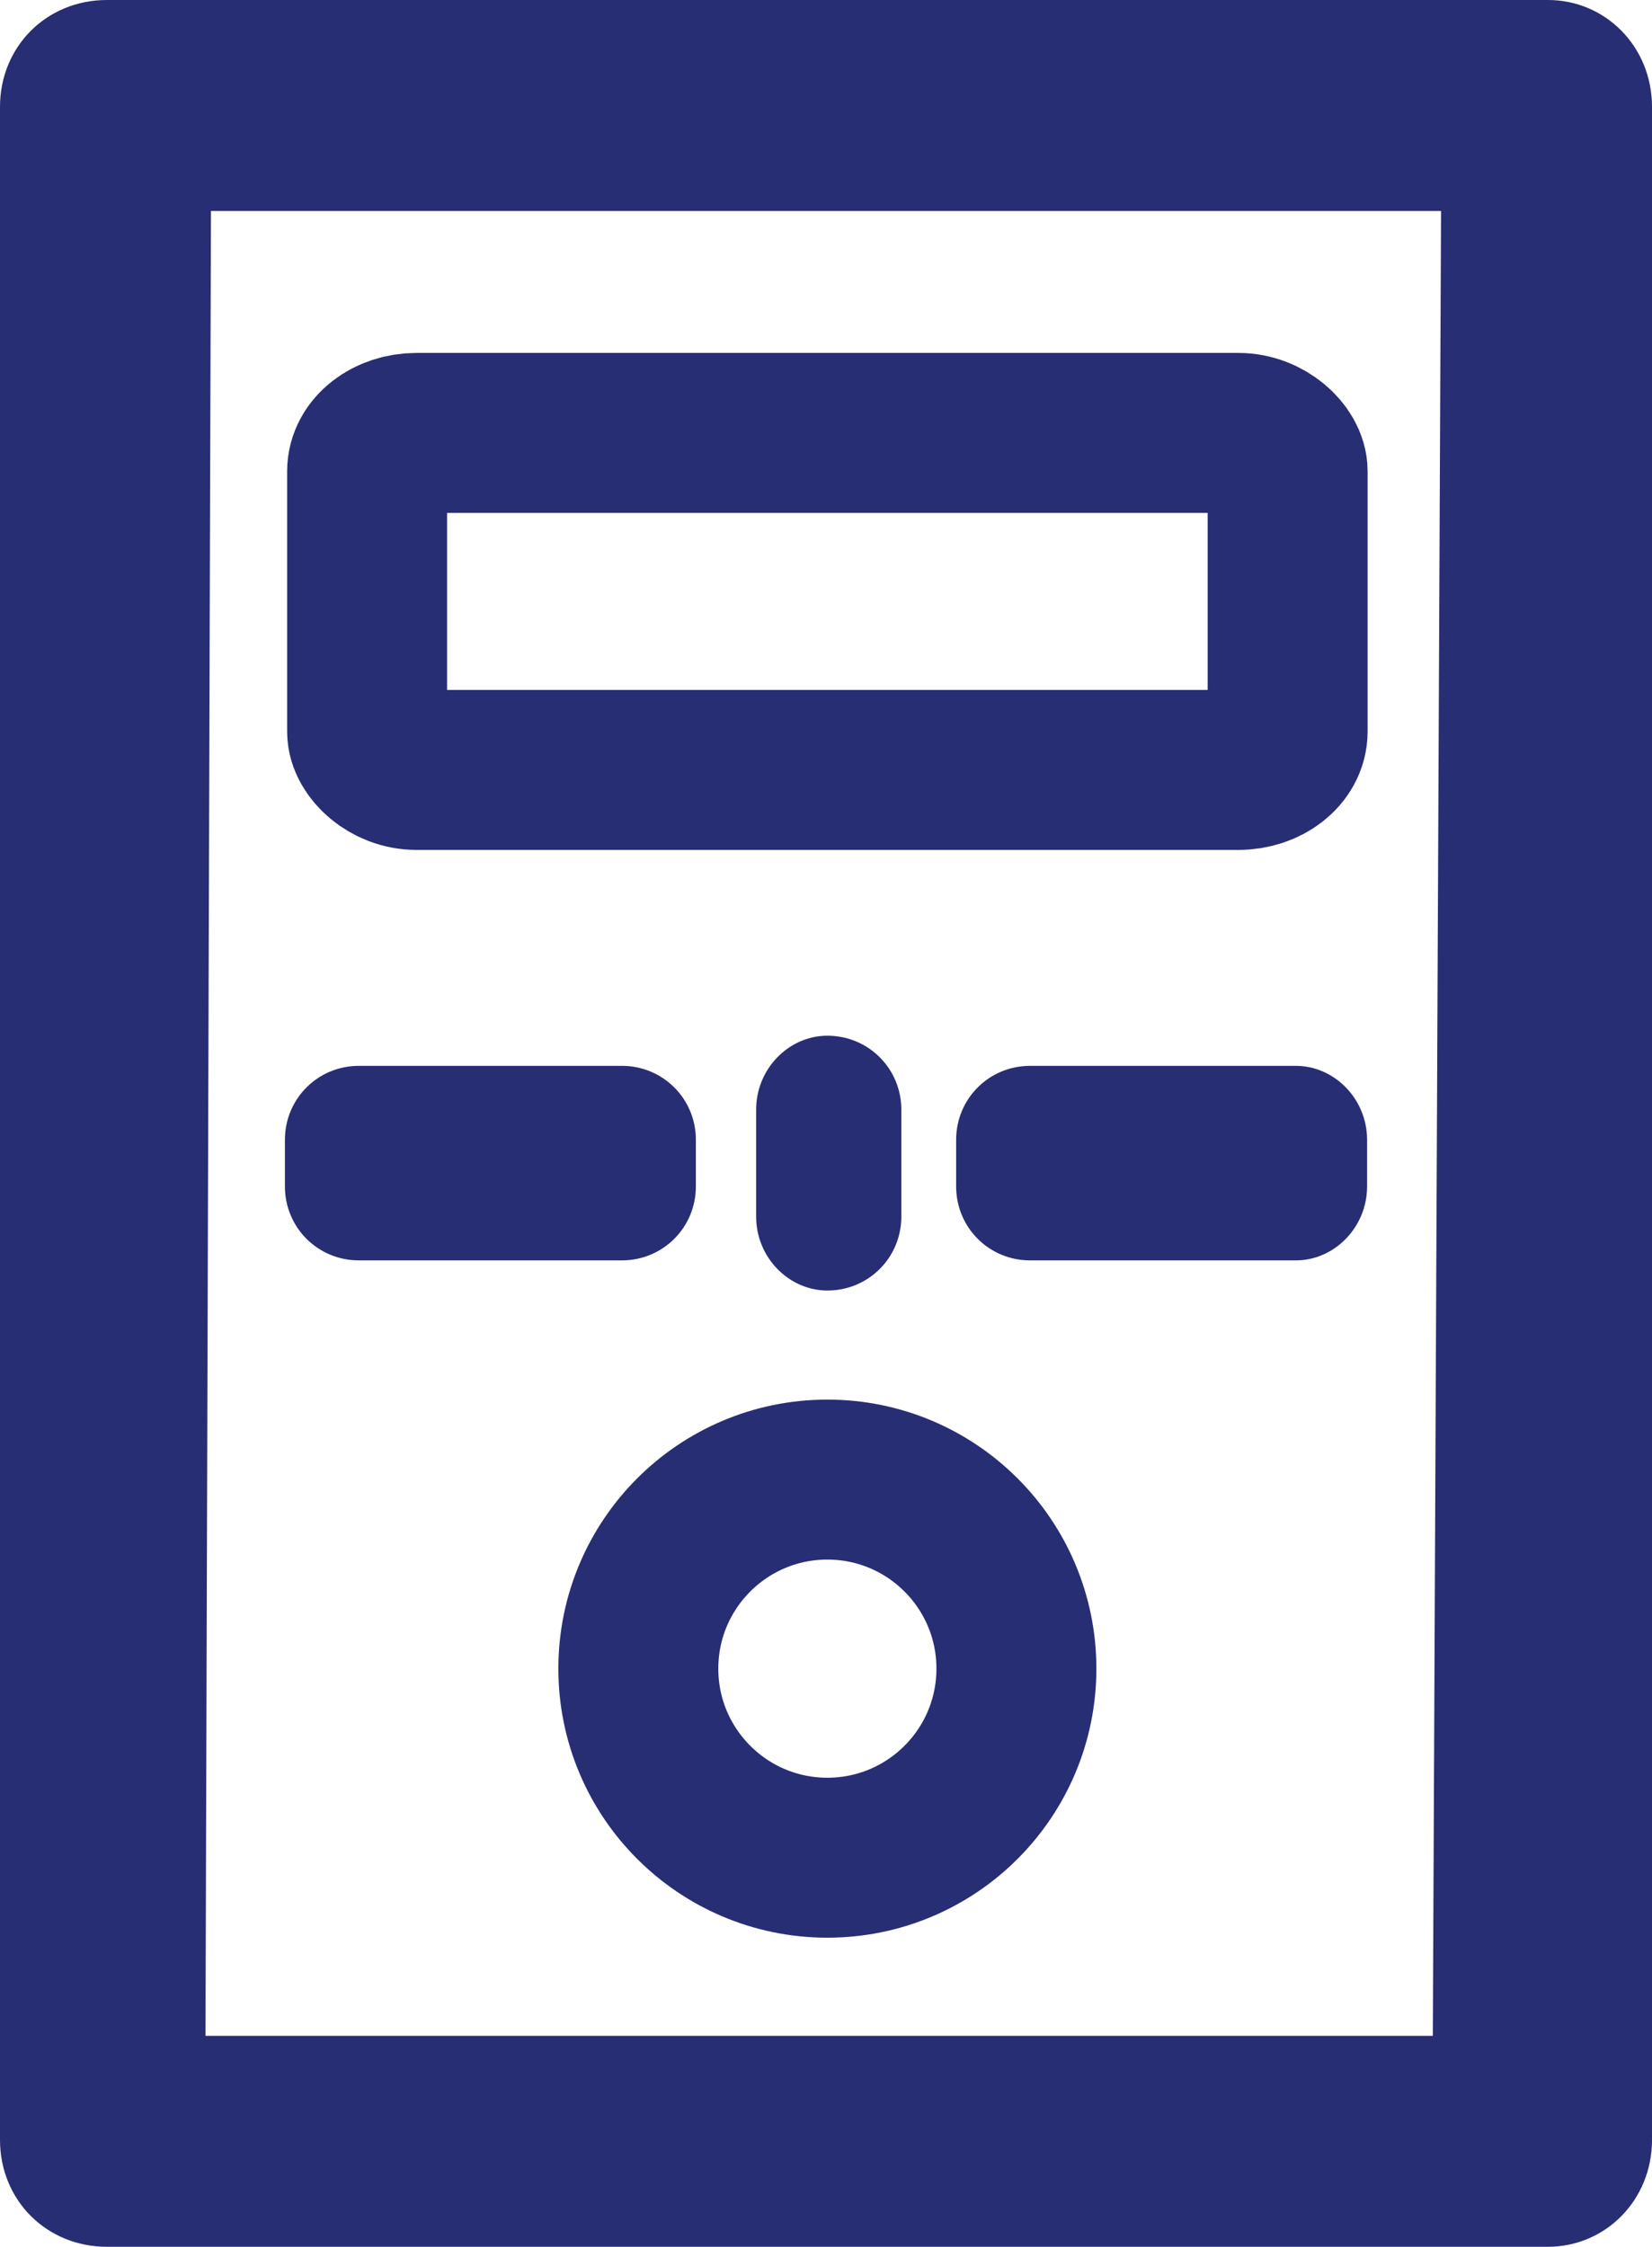
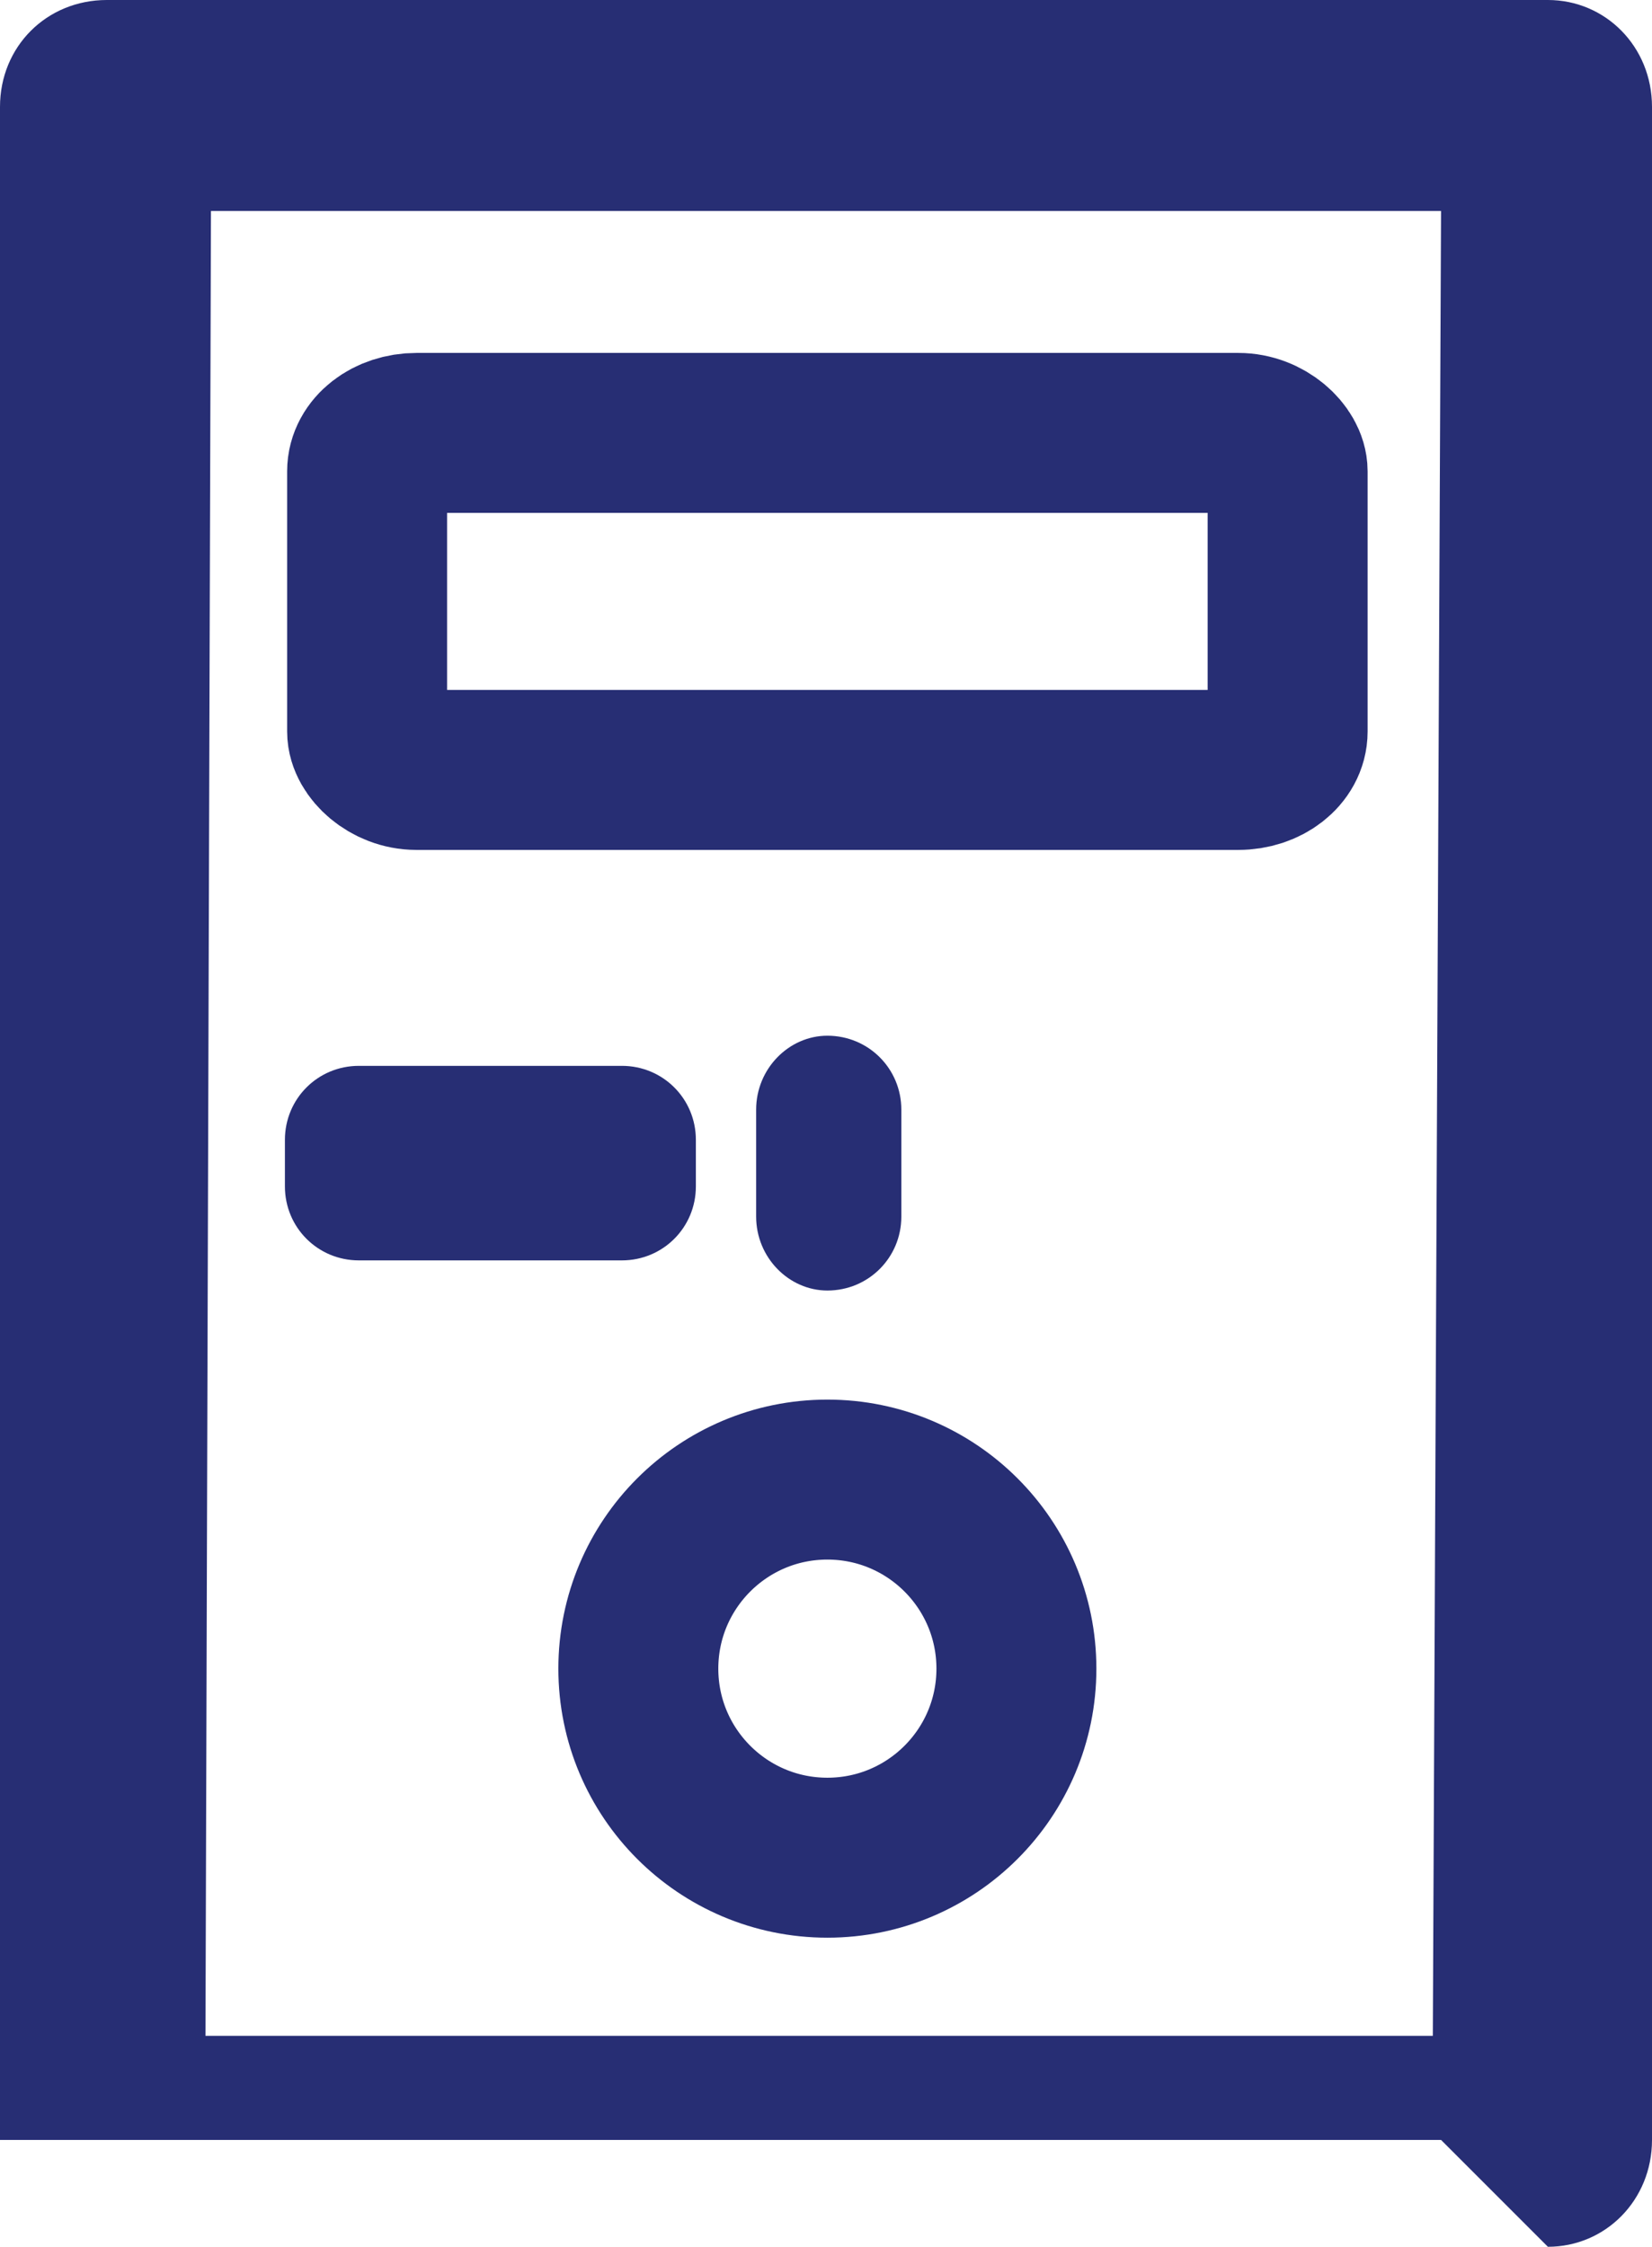
<svg xmlns="http://www.w3.org/2000/svg" xml:space="preserve" version="1.1" shape-rendering="geometricPrecision" text-rendering="geometricPrecision" image-rendering="optimizeQuality" fill-rule="evenodd" clip-rule="evenodd" viewBox="0 0 603 820">
  <g id="Warstwa_x0020_1">
-     <path fill="#272E74" d="M565 820c21,0 38,-17 38,-39l0 -742c0,-22 -17,-39 -38,-39l-526 0c-22,0 -39,17 -39,39l0 742c0,22 17,39 39,39l526 0zm-39 -743l-3 666 -448 0 2 -666 449 0z" />
+     <path fill="#272E74" d="M565 820c21,0 38,-17 38,-39l0 -742c0,-22 -17,-39 -38,-39l-526 0c-22,0 -39,17 -39,39l0 742l526 0zm-39 -743l-3 666 -448 0 2 -666 449 0z" />
    <rect fill="none" stroke="#272E74" stroke-width="58.384" x="134" y="158" width="336" height="123" rx="18" ry="14" />
    <circle fill="none" stroke="#272E74" stroke-width="58.384" cx="302" cy="609" r="69" />
    <g id="_930541824">
      <path fill="#272E74" d="M254 416l0 17c0,15 -12,27 -27,27l-96 0c-15,0 -27,-12 -27,-27l0 -17c0,-15 12,-27 27,-27l96 0c15,0 27,12 27,27z" />
-       <path fill="#272E74" d="M499 416l0 17c0,15 -12,27 -26,27l-97 0c-15,0 -27,-12 -27,-27l0 -17c0,-15 12,-27 27,-27l97 0c14,0 26,12 26,27z" />
      <path fill="#272E74" d="M329 405l0 39c0,15 -12,27 -27,27l0 0c-14,0 -26,-12 -26,-27l0 -39c0,-15 12,-27 26,-27l0 0c15,0 27,12 27,27z" />
    </g>
  </g>
</svg>